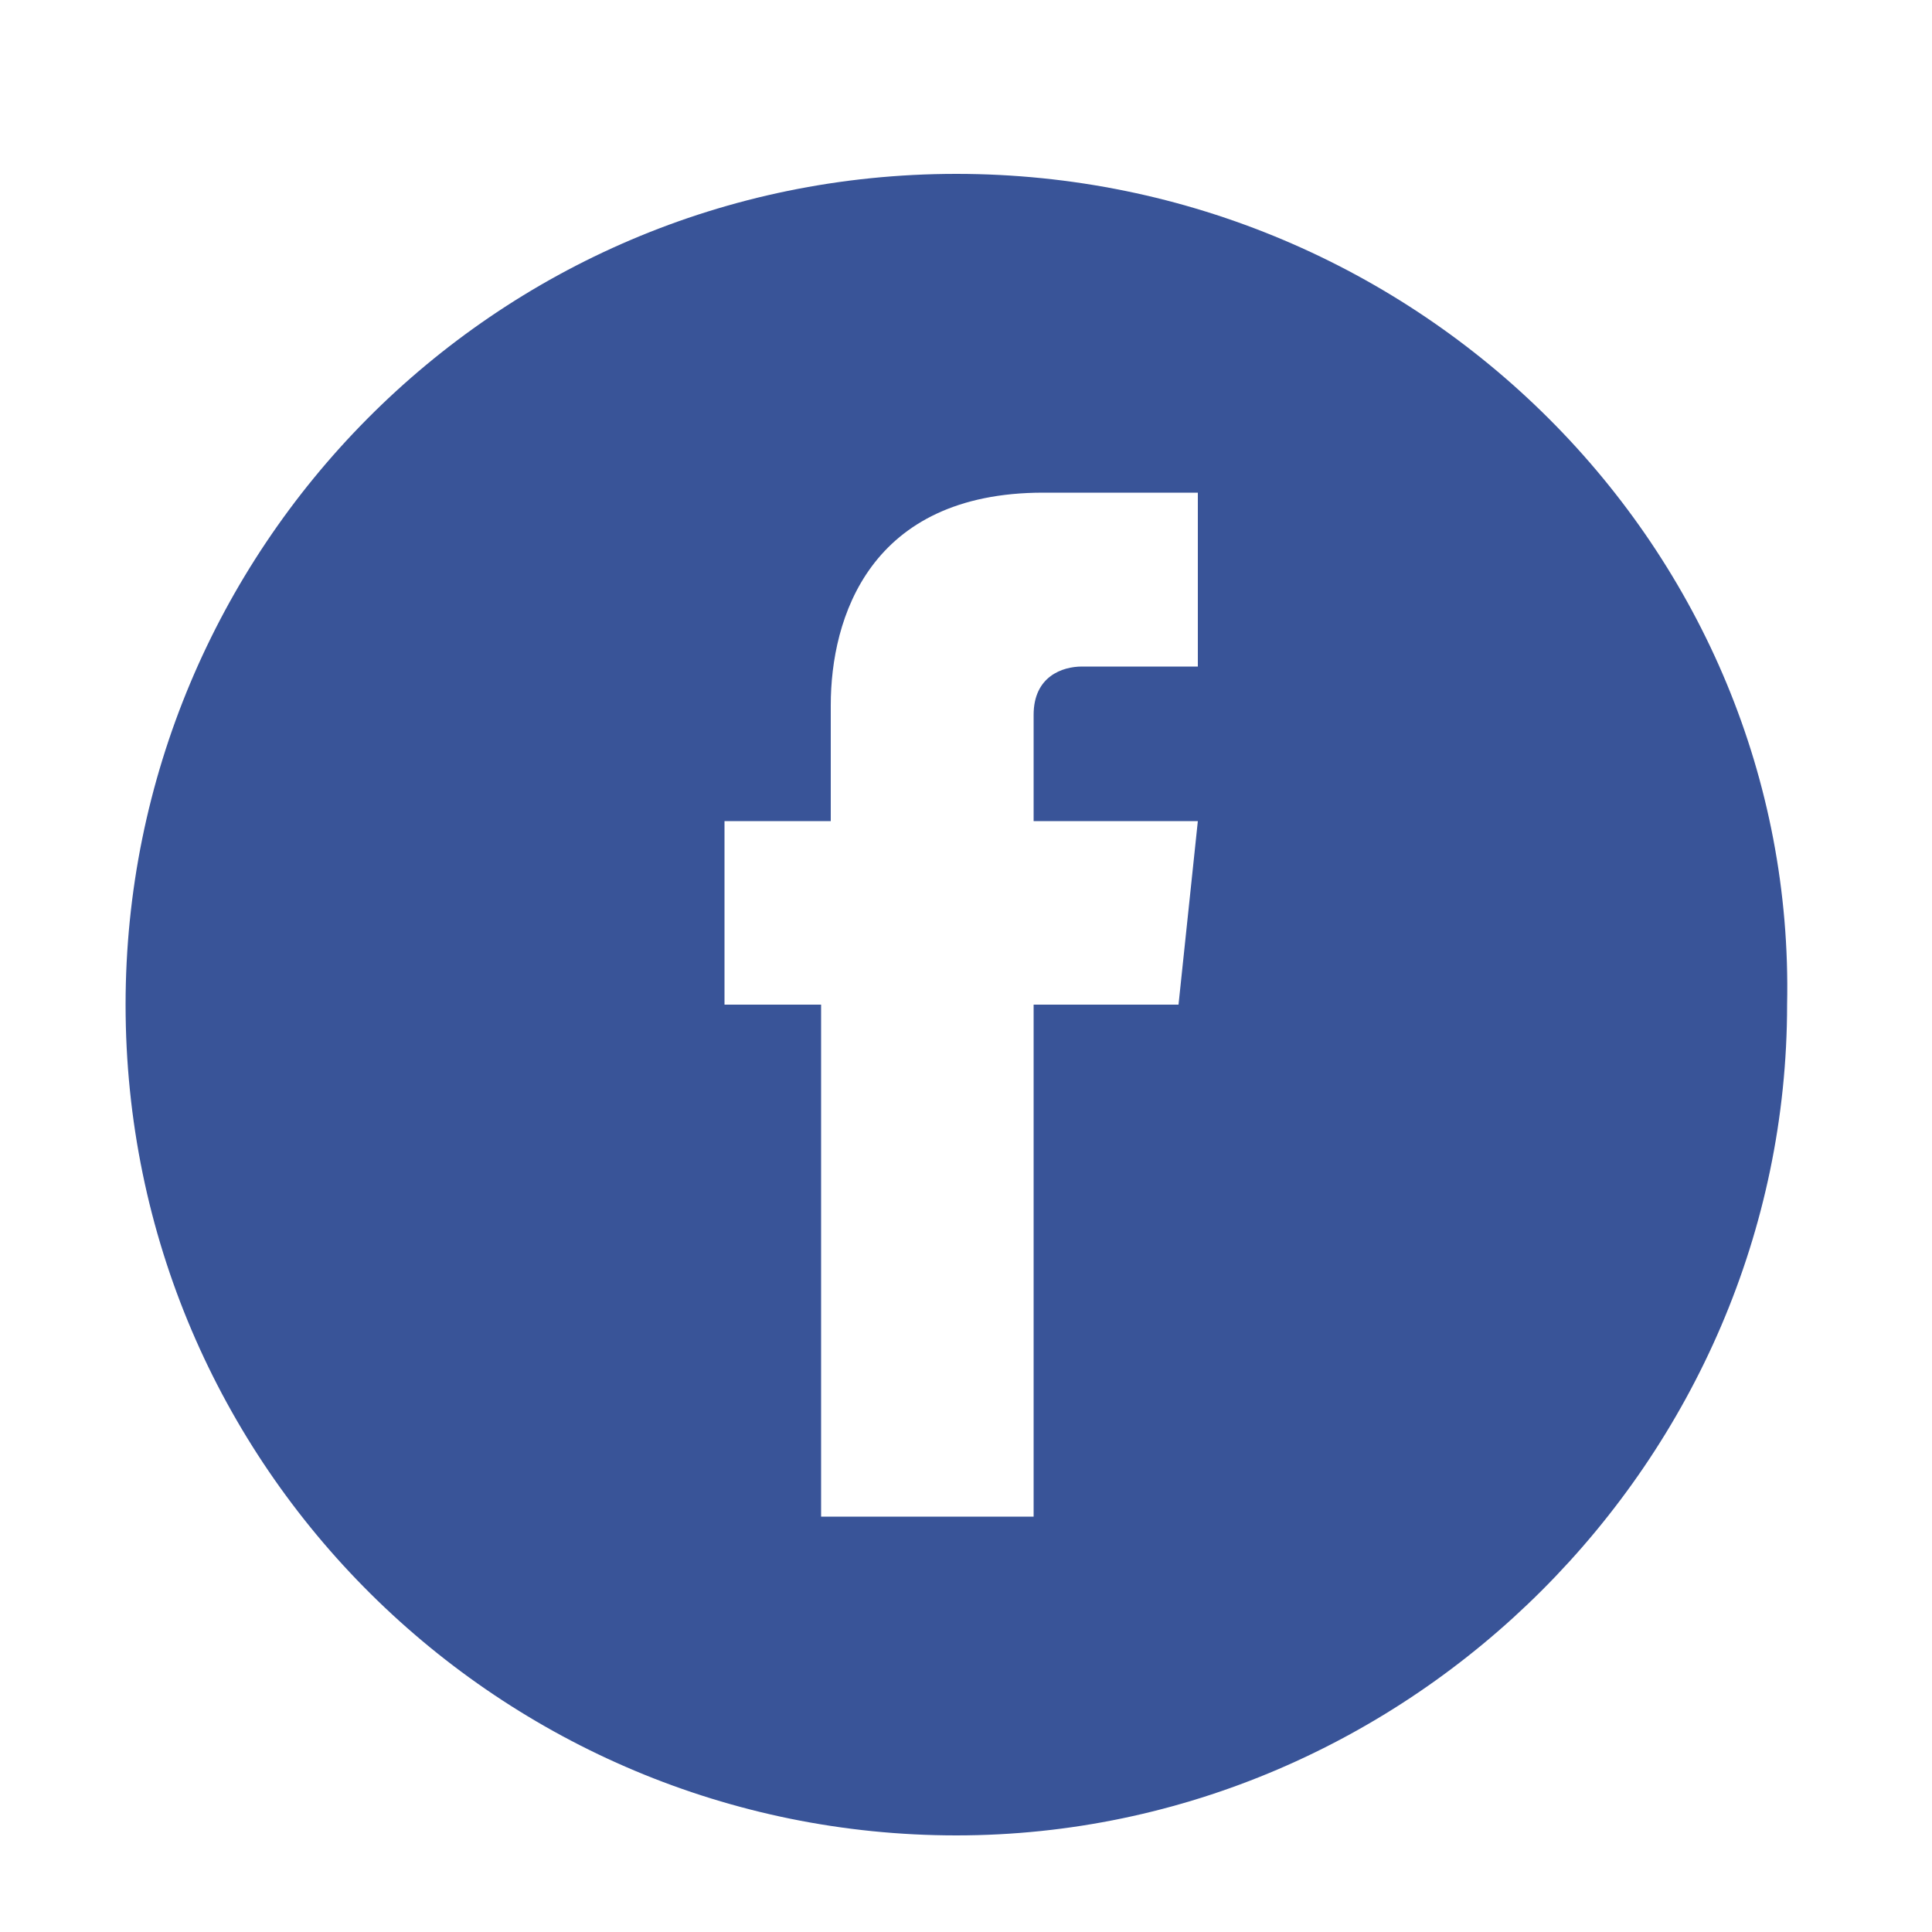
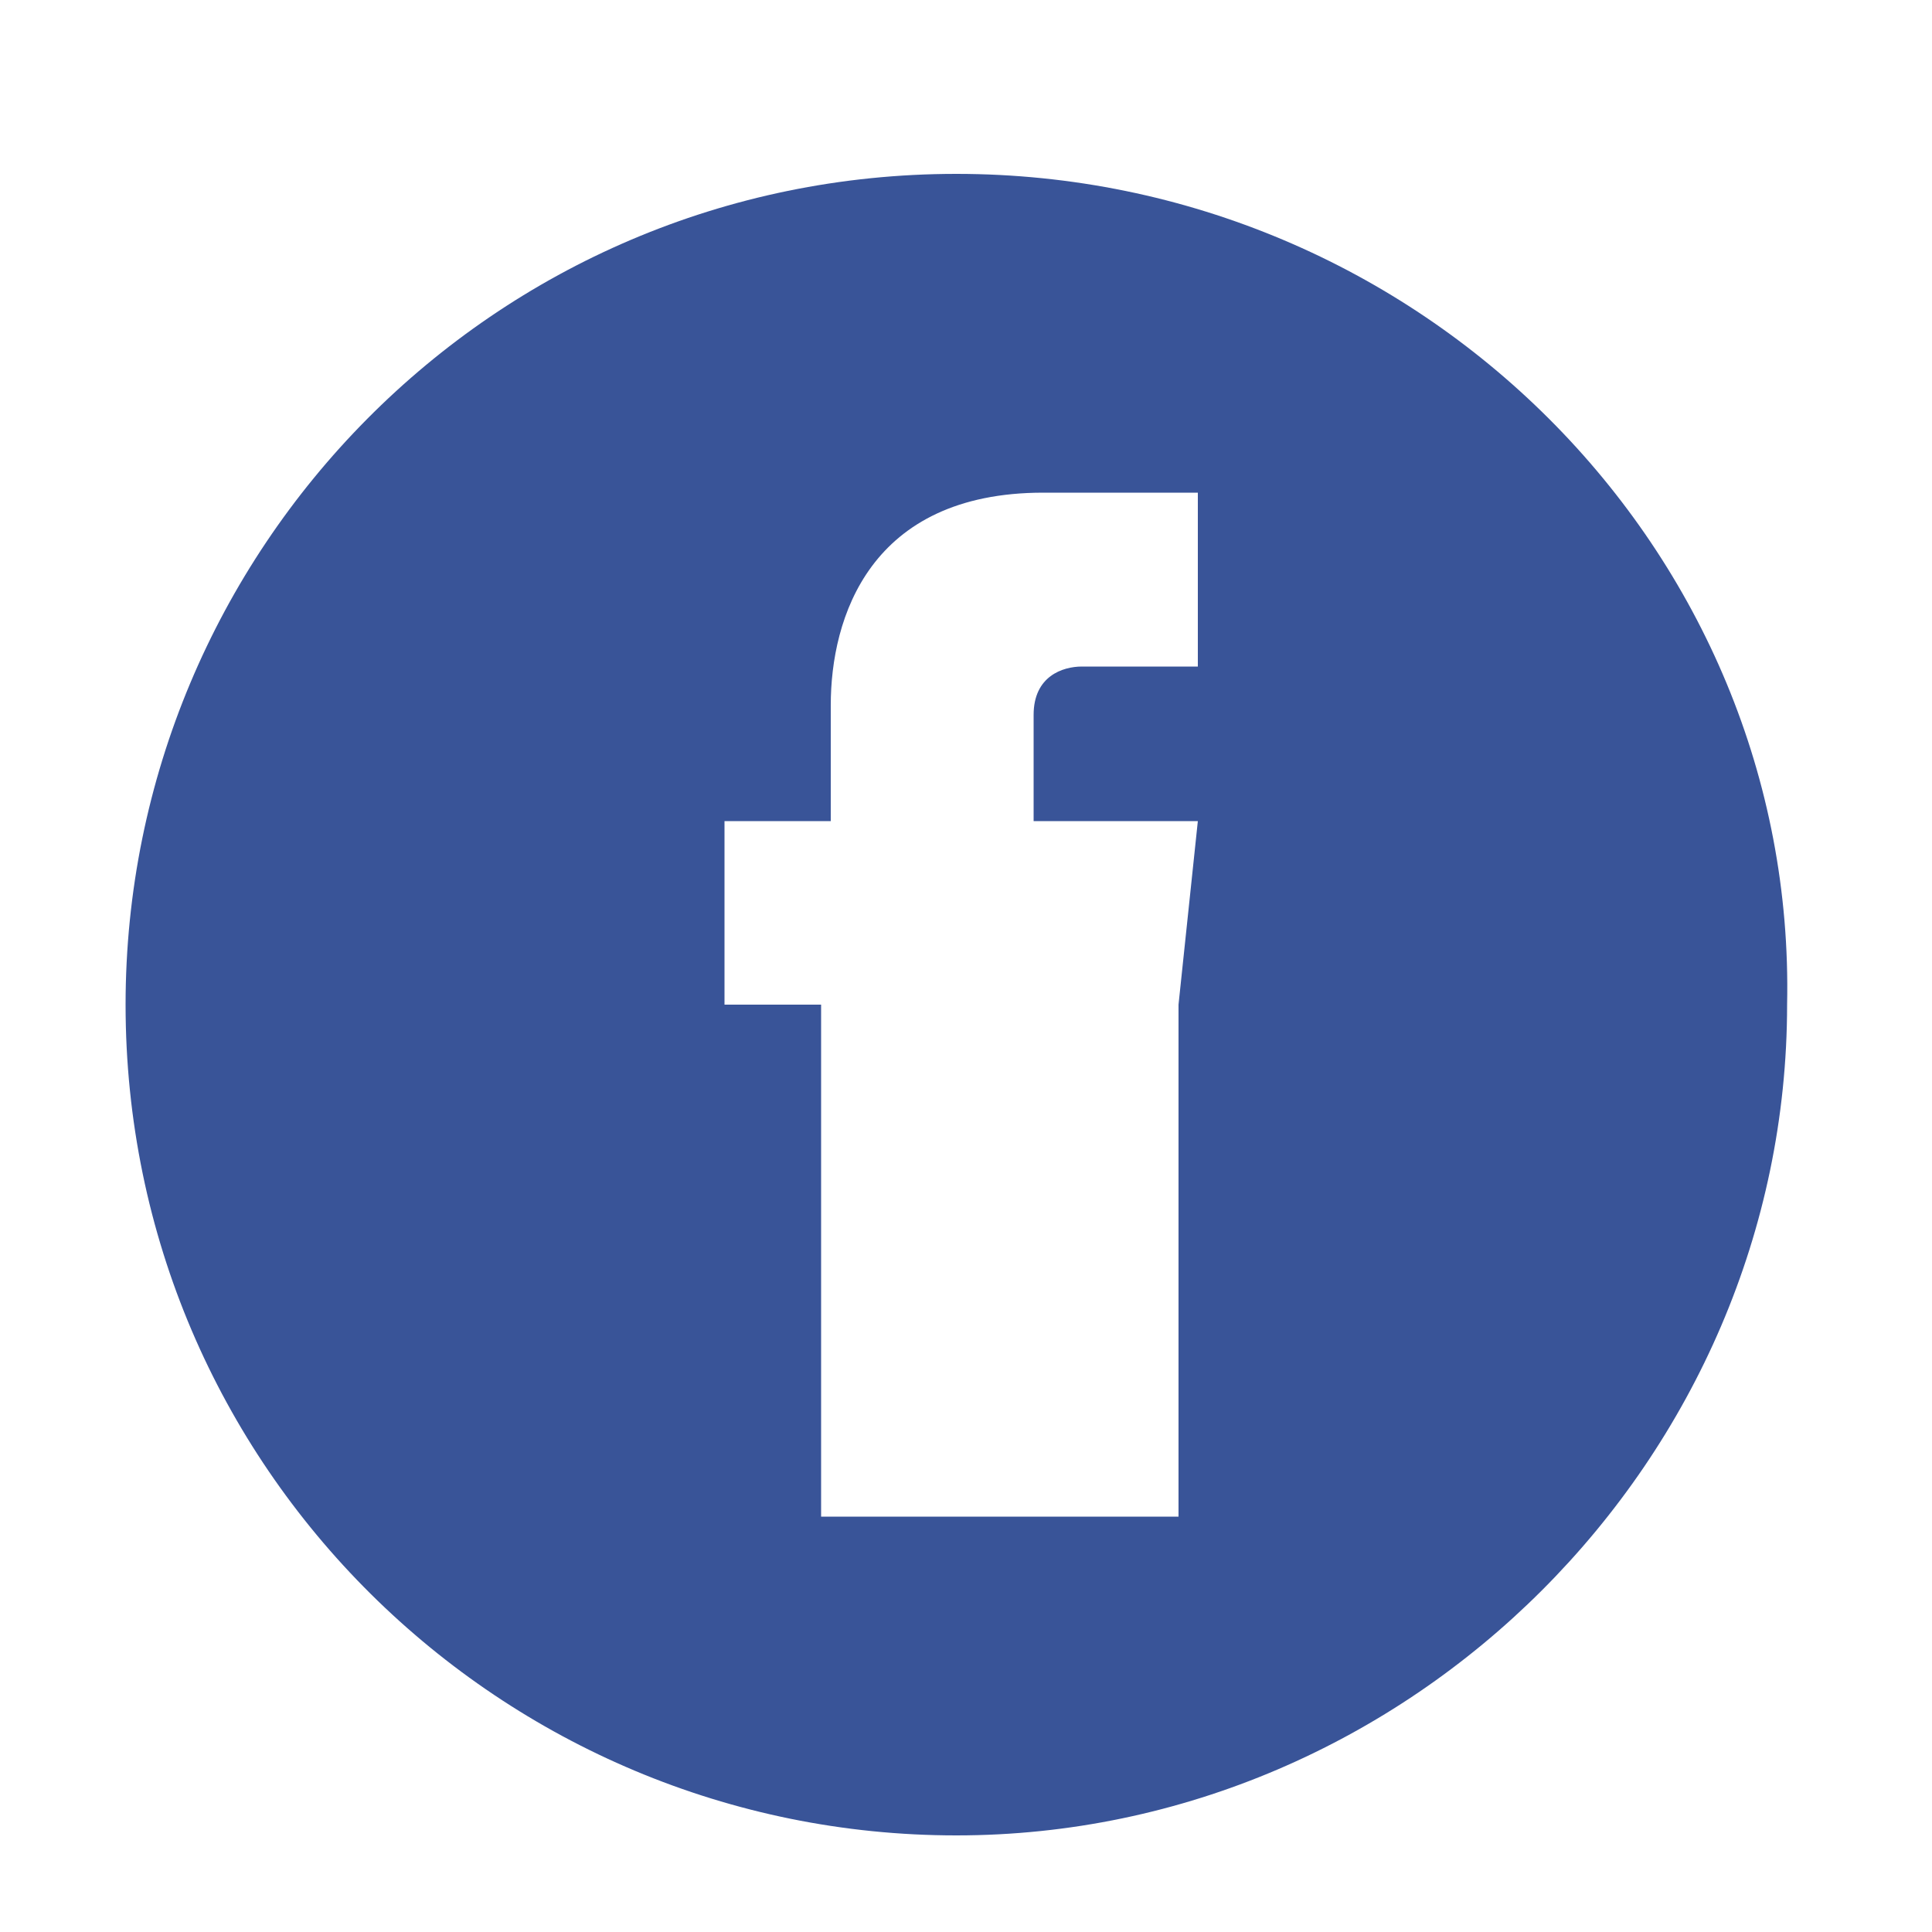
<svg xmlns="http://www.w3.org/2000/svg" version="1.1" id="Layer_1" x="0px" y="0px" viewBox="0 0 20 20" style="enable-background:new 0 0 20 20;" xml:space="preserve">
  <style type="text/css">
	.st0{fill-rule:evenodd;clip-rule:evenodd;fill:#395498;}
</style>
  <g>
-     <path id="path-1_1_" class="st0" d="M9.9,1.8c-4.8,0-8.6,3.9-8.6,8.6c0,4.8,3.9,8.6,8.6,8.6s8.6-3.9,8.6-8.6   C18.6,5.7,14.7,1.8,9.9,1.8z M12.2,10.4h-1.5c0,2.4,0,5.3,0,5.3H8.5c0,0,0-2.9,0-5.3H7.5V8.5h1.1V7.3c0-0.9,0.4-2.2,2.2-2.2l1.6,0   v1.8c0,0-1,0-1.2,0c-0.2,0-0.5,0.1-0.5,0.5v1.1h1.7L12.2,10.4z" />
+     <path id="path-1_1_" class="st0" d="M9.9,1.8c-4.8,0-8.6,3.9-8.6,8.6c0,4.8,3.9,8.6,8.6,8.6s8.6-3.9,8.6-8.6   C18.6,5.7,14.7,1.8,9.9,1.8z M12.2,10.4c0,2.4,0,5.3,0,5.3H8.5c0,0,0-2.9,0-5.3H7.5V8.5h1.1V7.3c0-0.9,0.4-2.2,2.2-2.2l1.6,0   v1.8c0,0-1,0-1.2,0c-0.2,0-0.5,0.1-0.5,0.5v1.1h1.7L12.2,10.4z" />
  </g>
</svg>